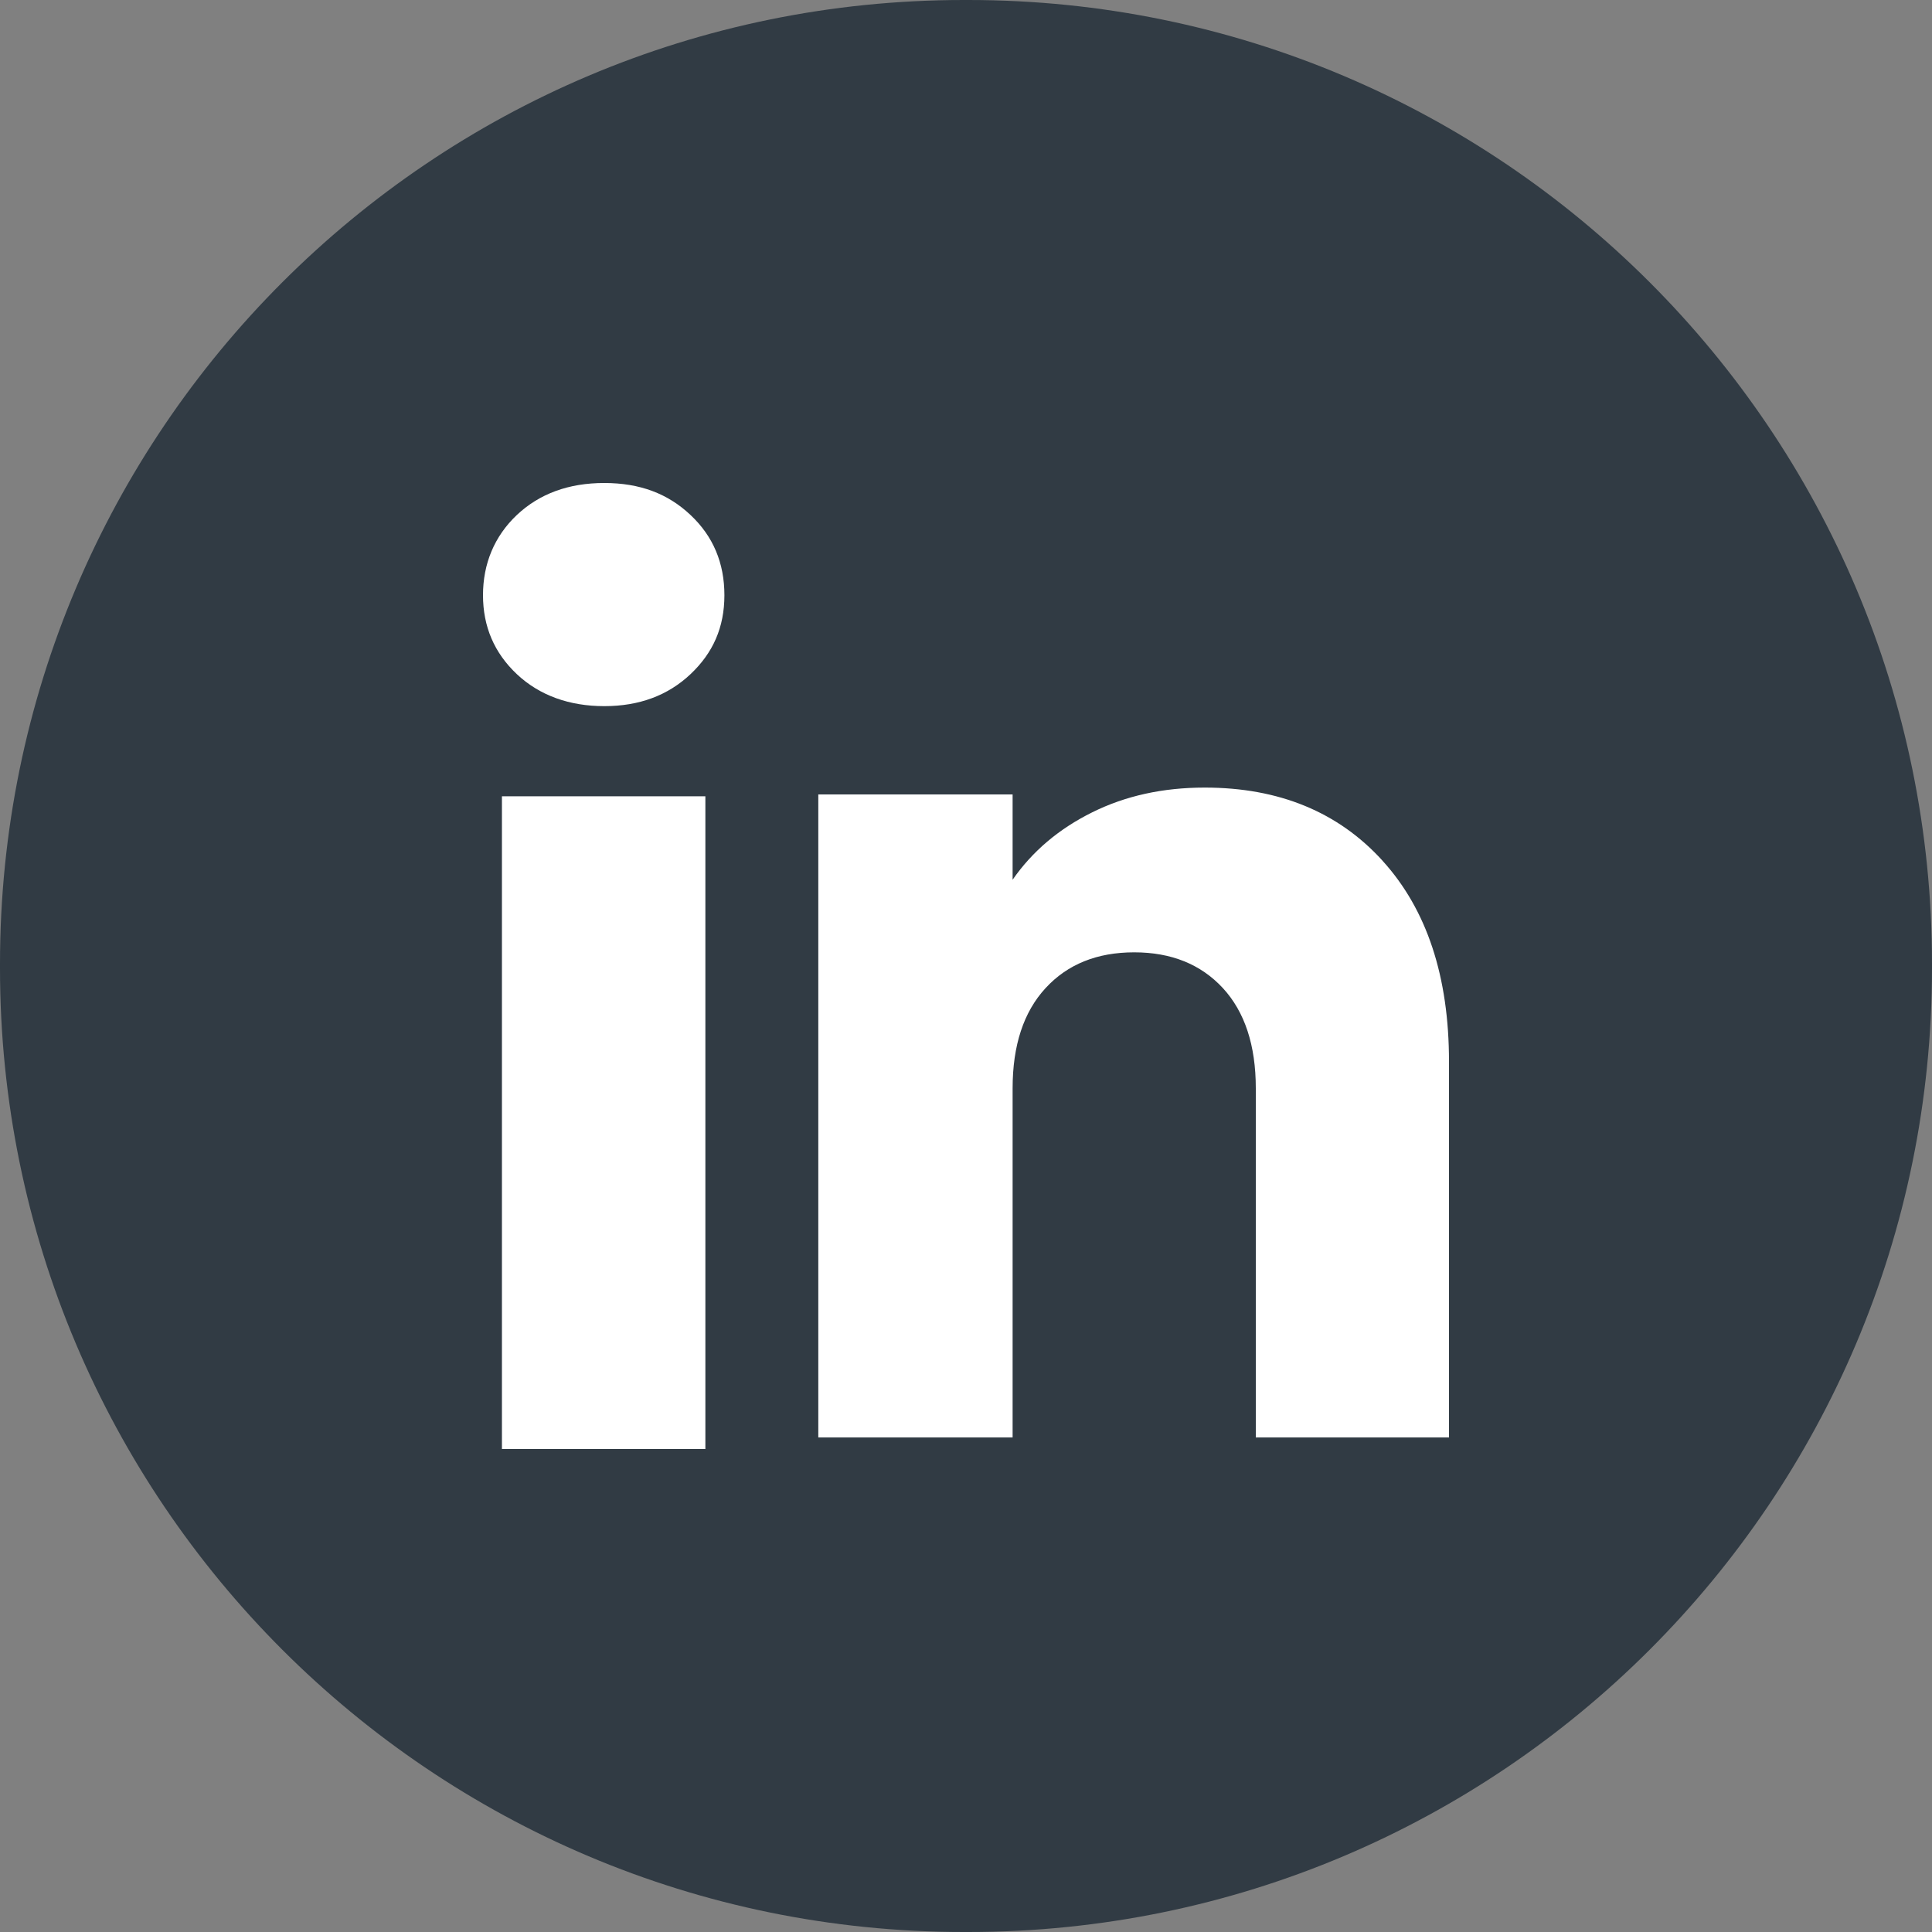
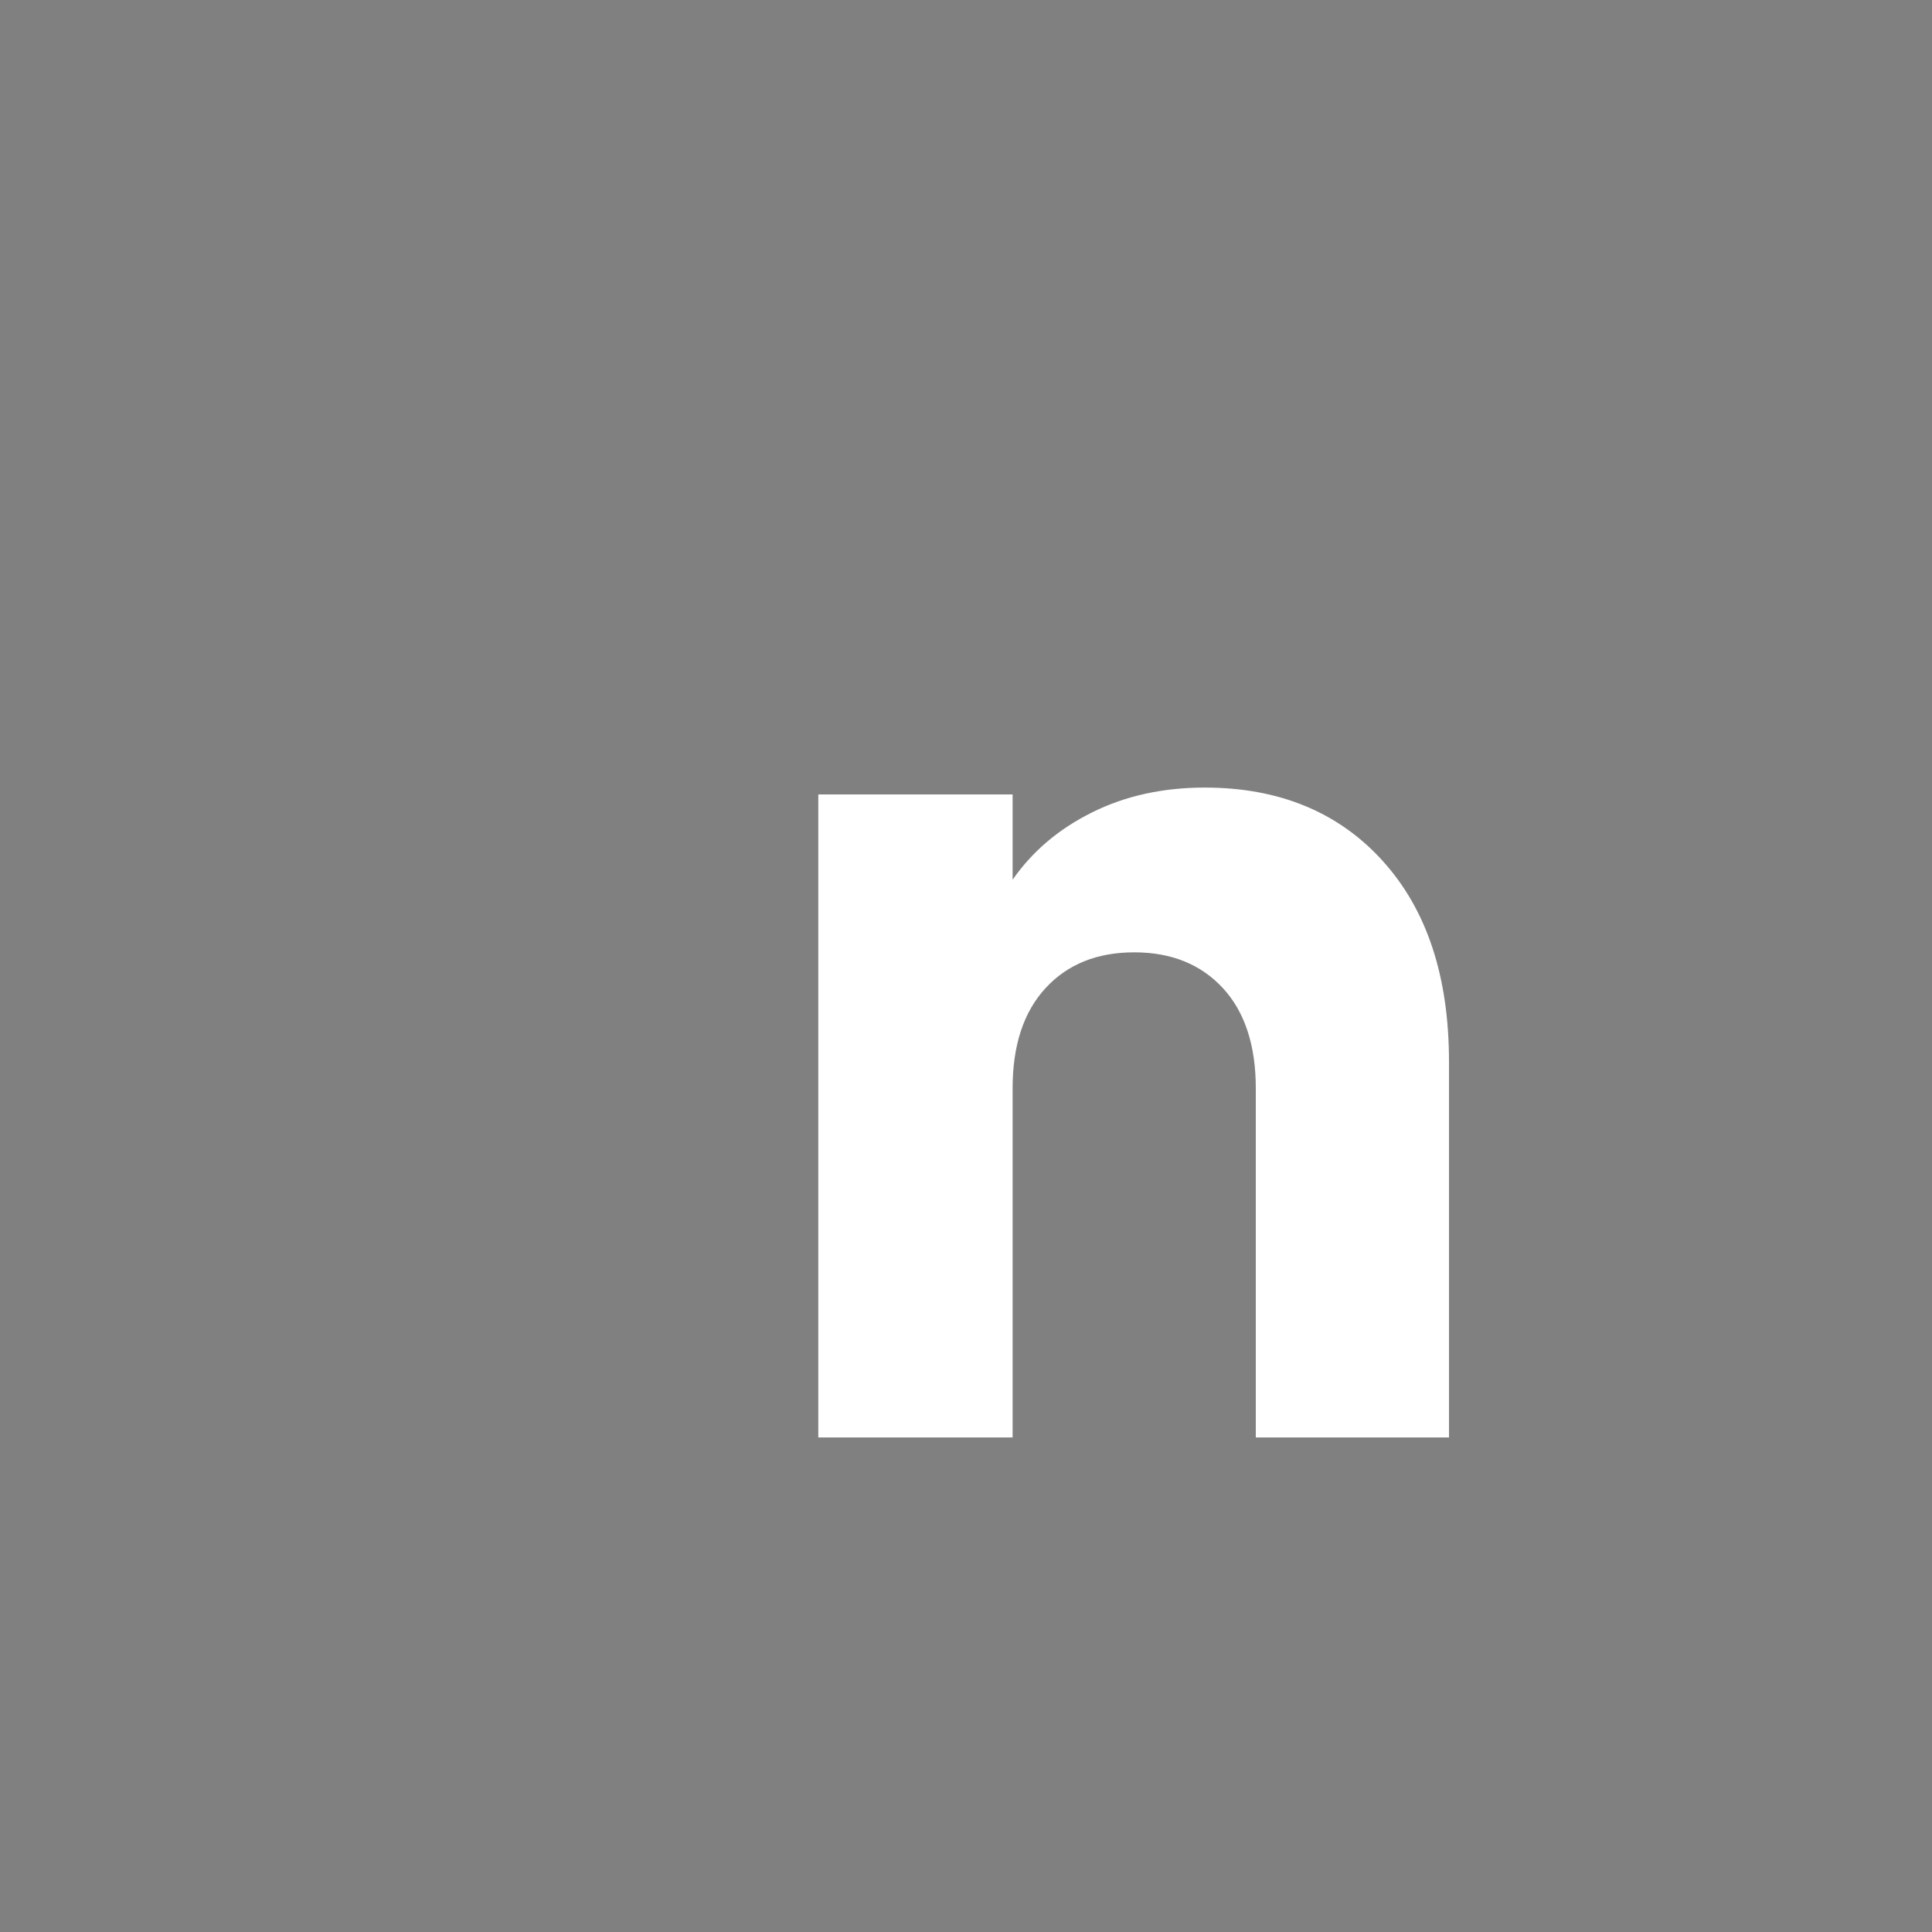
<svg xmlns="http://www.w3.org/2000/svg" width="40" height="40" viewBox="0 0 40 40" fill="none">
  <rect x="0" y="0" width="40" height="40" fill="#808080" stroke="none" />
-   <path d="M20.046 0H19.954C8.934 0 0 8.934 0 19.954V20.046C0 31.066 8.934 40 19.954 40H20.046C31.066 40 40 31.066 40 20.046V19.954C40 8.934 31.066 0 20.046 0Z" fill="#313B44" />
-   <path d="M10.701 13.958C10.233 13.517 10 12.972 10 12.323C10 11.673 10.234 11.104 10.701 10.662C11.17 10.221 11.773 10 12.511 10C13.25 10 13.829 10.221 14.296 10.662C14.765 11.102 14.998 11.657 14.998 12.323C14.998 12.988 14.763 13.517 14.296 13.958C13.828 14.399 13.234 14.62 12.511 14.62C11.789 14.62 11.17 14.399 10.701 13.958ZM14.604 16.486V30H10.392V16.486H14.604Z" fill="white" />
  <path d="M28.624 17.821C29.542 18.832 30 20.218 30 21.984V29.761H26V22.532C26 21.642 25.772 20.95 25.318 20.457C24.863 19.965 24.25 19.717 23.483 19.717C22.715 19.717 22.103 19.963 21.648 20.457C21.193 20.95 20.965 21.642 20.965 22.532V29.761H16.942V16.448H20.965V18.214C21.373 17.626 21.922 17.161 22.612 16.819C23.302 16.476 24.078 16.306 24.942 16.306C26.479 16.306 27.707 16.811 28.624 17.82V17.821Z" fill="white" />
</svg>